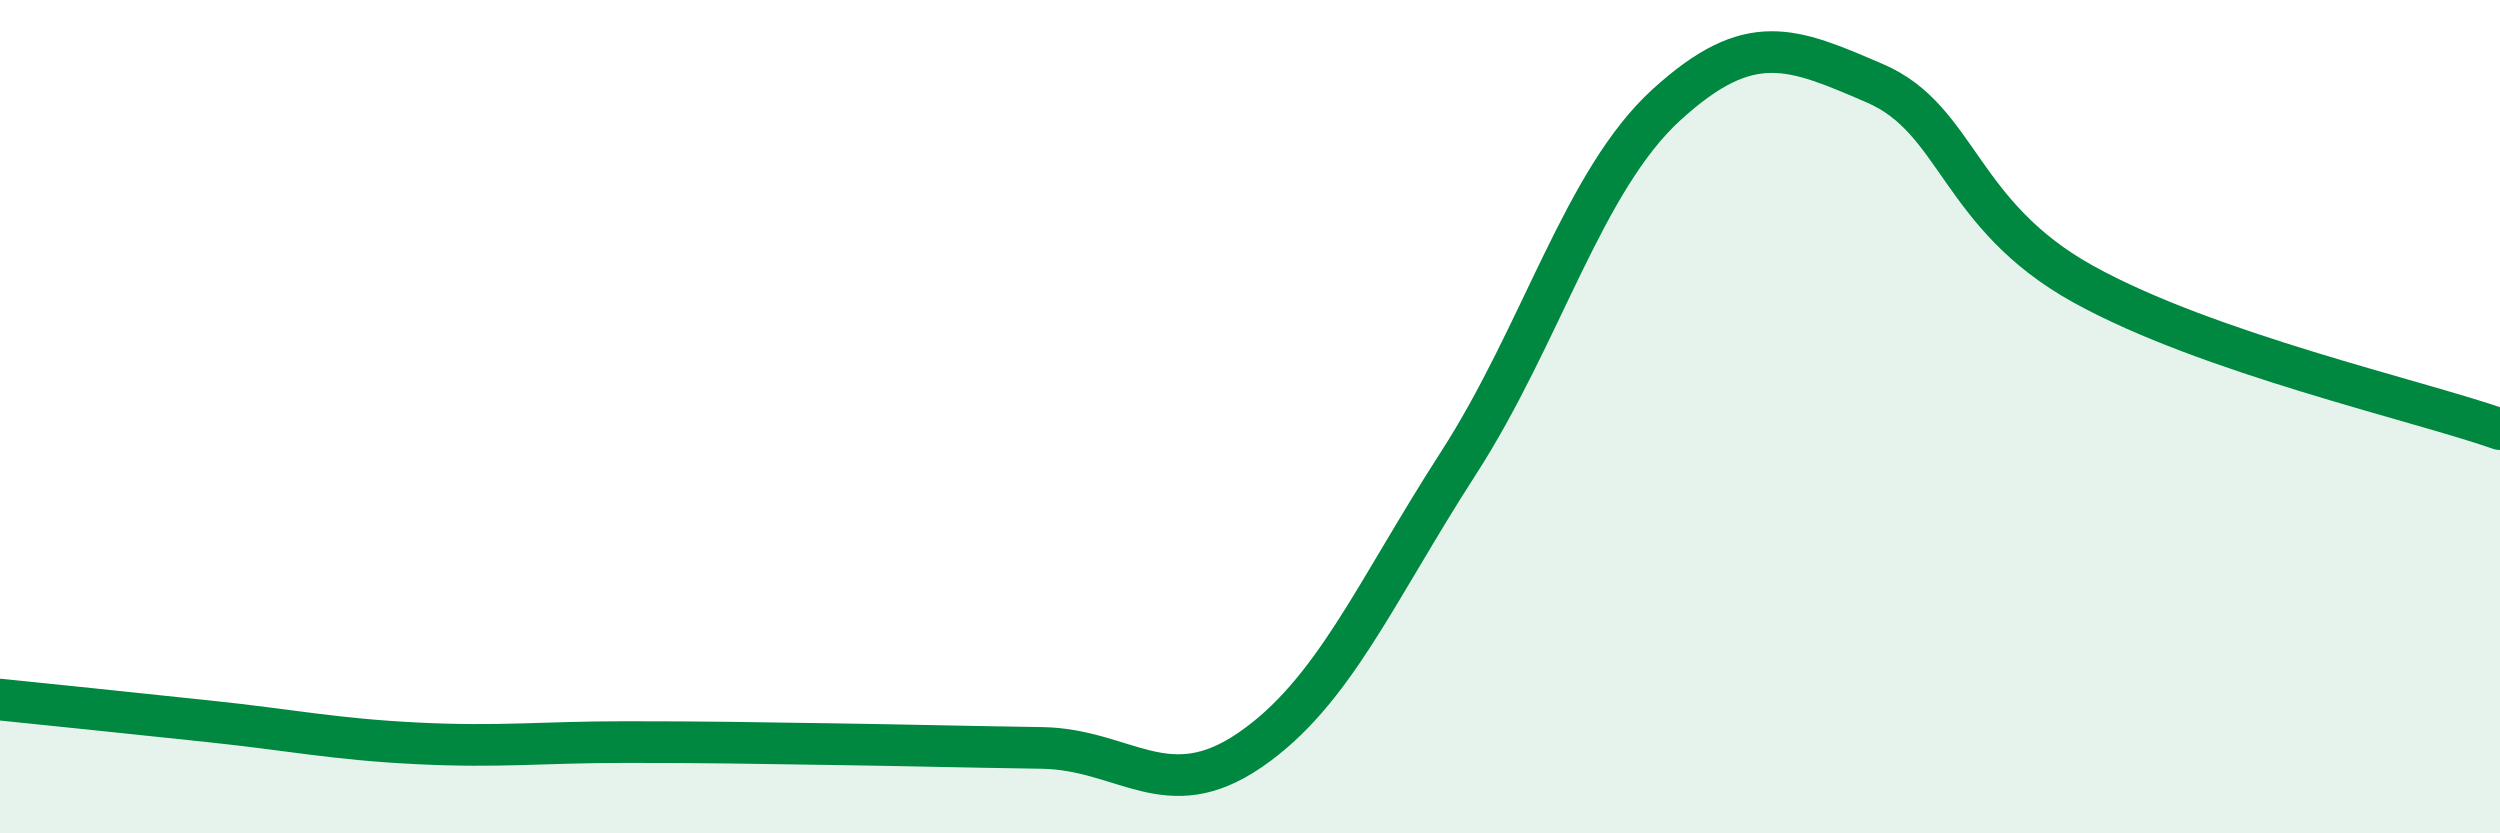
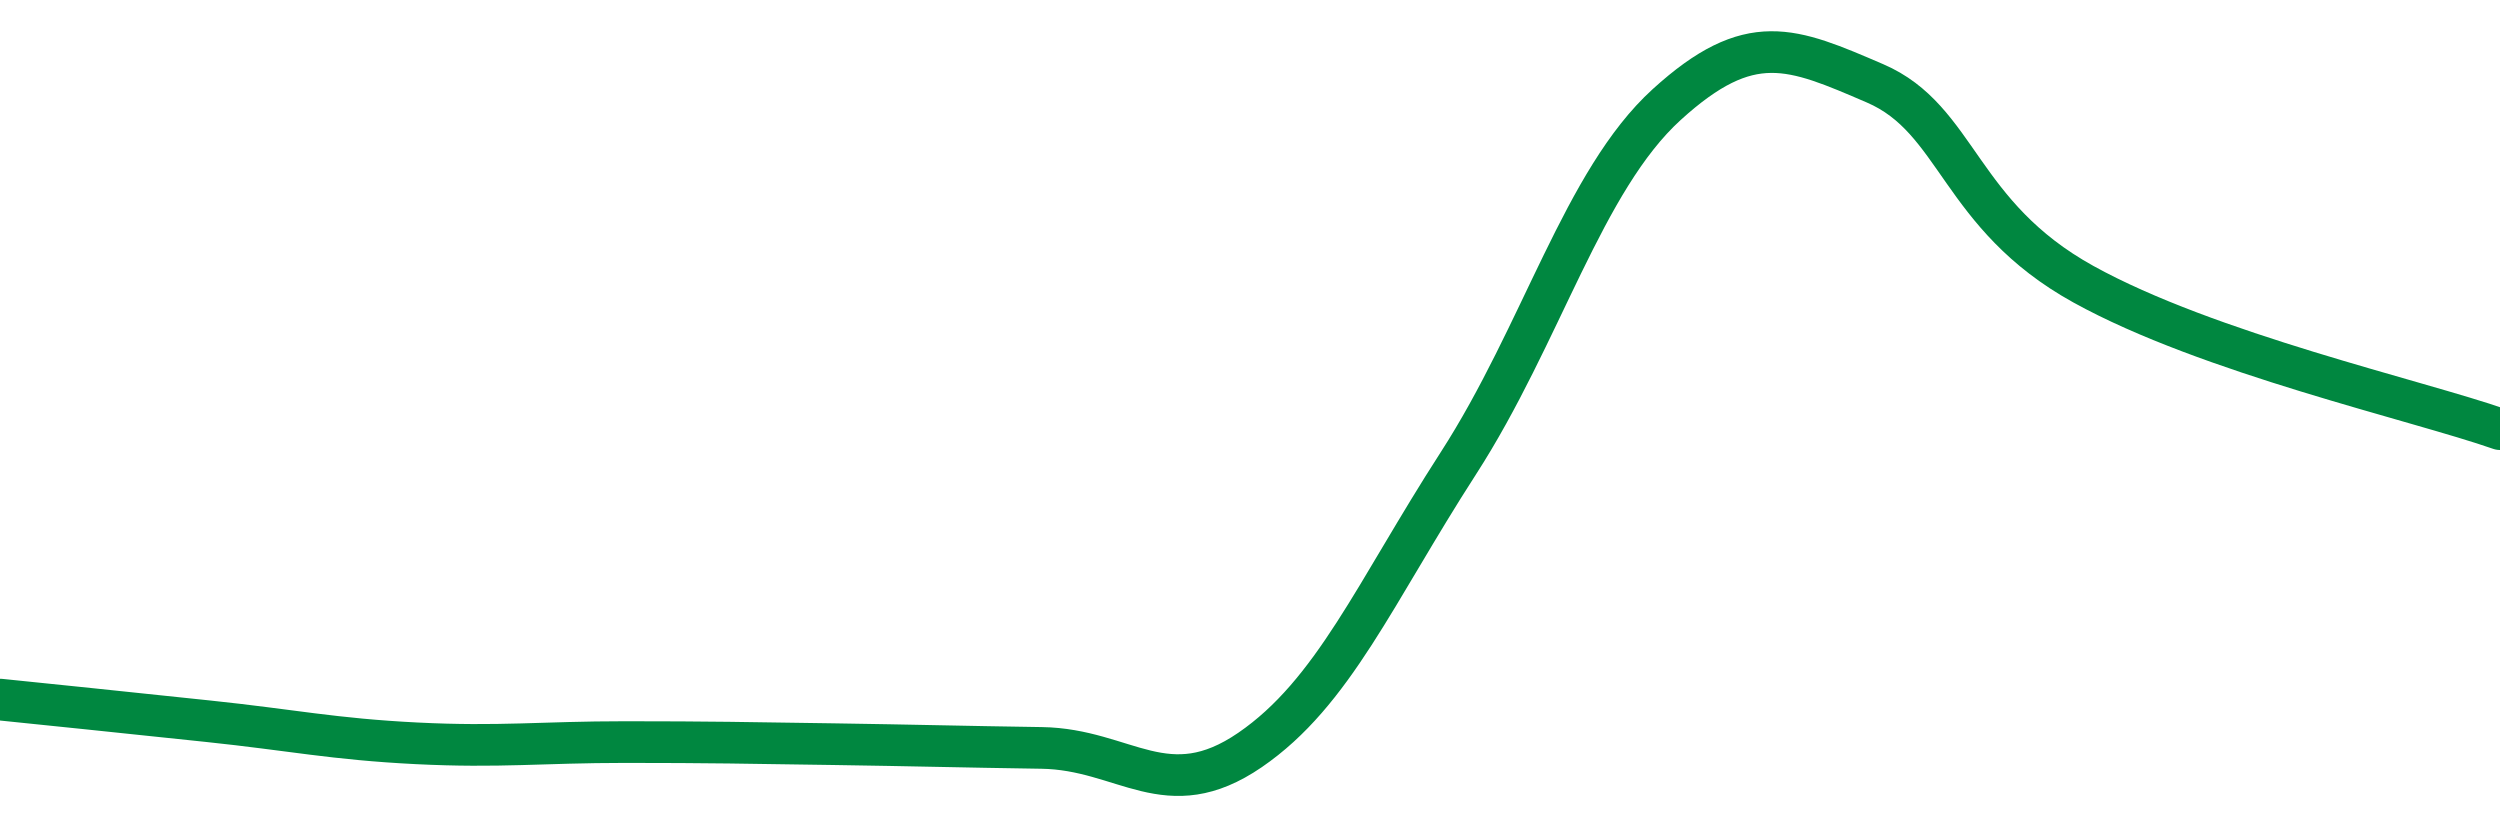
<svg xmlns="http://www.w3.org/2000/svg" width="60" height="20" viewBox="0 0 60 20">
-   <path d="M 0,16.79 C 1,16.89 3,17.1 5,17.31 C 7,17.52 8,17.74 10,17.84 C 12,17.94 13,17.81 15,17.81 C 17,17.81 18,17.83 20,17.86 C 22,17.89 23,17.92 25,17.95 C 27,17.98 28,19.37 30,18 C 32,16.63 33,14.22 35,11.12 C 37,8.02 38,4.33 40,2.51 C 42,0.69 43,1.14 45,2 C 47,2.86 47,5.16 50,6.82 C 53,8.48 58,9.6 60,10.3L60 20L0 20Z" fill="#008740" opacity="0.1" stroke-linecap="round" stroke-linejoin="round" />
  <path d="M 0,16.79 C 1,16.89 3,17.1 5,17.31 C 7,17.52 8,17.74 10,17.84 C 12,17.94 13,17.81 15,17.81 C 17,17.81 18,17.83 20,17.86 C 22,17.89 23,17.92 25,17.95 C 27,17.98 28,19.37 30,18 C 32,16.63 33,14.22 35,11.12 C 37,8.02 38,4.33 40,2.51 C 42,0.69 43,1.14 45,2 C 47,2.86 47,5.16 50,6.82 C 53,8.48 58,9.6 60,10.3" stroke="#008740" stroke-width="1" fill="none" stroke-linecap="round" stroke-linejoin="round" />
</svg>